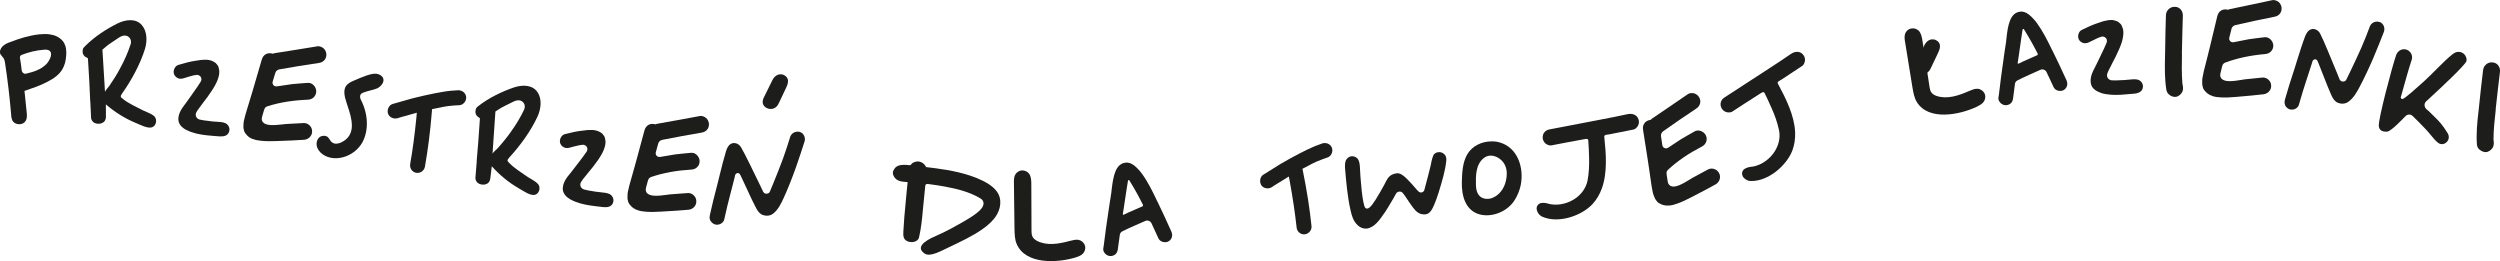
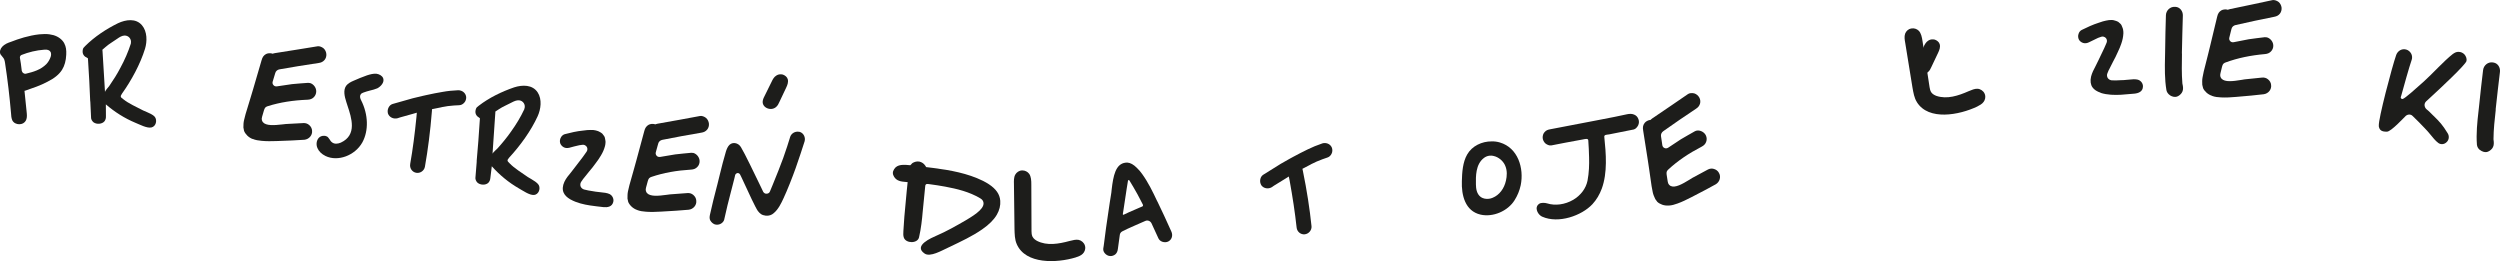
<svg xmlns="http://www.w3.org/2000/svg" id="Warstwa_2" data-name="Warstwa 2" viewBox="0 0 675.95 70.59">
  <defs>
    <style>      .cls-1 {        fill: #1d1d1b;        stroke-width: 0px;      }    </style>
  </defs>
  <g id="Layer_2" data-name="Layer 2">
    <g>
      <g>
        <path class="cls-1" d="M3.29,32.44c-.23-.57-.27-1.17-.31-1.85-.39-4.5-.92-9.03-1.61-13.53-.04-.34-.12-.72-.27-1.1-.15-.26-.34-.49-.53-.72-.15-.19-.3-.34-.42-.53-.38-.68-.04-1.59.49-2.12.6-.64,1.43-.99,2.34-1.29,2.04-.8,4.8-1.71,7.67-2.02.53-.04,1.02-.08,1.47-.08.87,0,1.66.11,2.34.3,1.29.38,2.35,1.17,2.91,2.19l.04.11c.42.76.57,1.78.5,2.99-.07,1.63-.45,2.99-1.13,4.08-.79,1.25-2.08,2.31-4,3.26-1.85.99-3.89,1.67-5.86,2.35l-.3.08.58,5.67c.08.72.15,1.51-.11,2.15-.38.91-1.21,1.21-1.89,1.21s-1.55-.3-1.93-1.17ZM5.65,17.27l.23,1.85c.08.26.19.49.42.64.15.11.34.19.53.19l.23-.04c1.93-.46,3.97-1.03,5.51-2.62.49-.53.87-1.17,1.13-1.93.07-.23.11-.45.11-.64,0-.23-.04-.45-.11-.64-.3-.53-.87-.75-1.82-.64-2.08.16-4.12.65-6.05,1.41-.3.11-.49.45-.45.76l.27,1.66Z" />
        <path class="cls-1" d="M40.93,34.46c-1.19.28-3.21-.82-4.32-1.26-2.93-1.22-5.6-2.92-7.99-4.98l.02,3.07c.04.68-.1,1.09-.38,1.49-.65.8-2.13.91-2.97.29-.4-.32-.64-.83-.66-1.13l-.21-4.48-.03-.08c-.15-3.6-.32-7.32-.58-11.01l-.04-.61-.73-.42c-.4-.29-.64-.72-.69-1.17-.05-.49.06-1.06.26-1.27l.44-.47c2.52-2.51,5.66-4.58,8.85-6.15,2.1-.98,4.81-1.41,6.48.54,1.46,1.71,1.43,4.39.83,6.37-1.29,4.17-3.68,8.55-6.22,12.12l-.25.44c-.16.22-.1.52.11.69l.4.32c1.6,1.3,3.63,2.13,5.44,3.1.55.26,1.41.57,2.11.95.44.21.81.5,1.06.78.71.95.31,2.59-.91,2.87ZM27.73,13.99c.15,2.13.62,10.29.66,10.9.02-.38.94-1.35,1.15-1.64,1.11-1.61,2.15-3.25,3.03-4.95,1.14-2.1,2.08-4.24,2.81-6.51v-.08c.25-1.12-.6-2.15-1.74-2.1-.68.04-1.31.42-1.9.84-1.06.77-2.19,1.36-3.19,2.25l-.87.75.05.53Z" />
-         <path class="cls-1" d="M50.42,35.17c-.96-.51-1.61-1.1-1.93-1.79-.39-.78-.36-1.84.1-2.92.4-.94,1.05-1.8,1.74-2.7l.9-1.25,2.08-2.96.1-.14.48-.74.39-.6c.25-.42.24-.92-.01-1.3-.29-.38-.76-.6-1.19-.51l-.86.15c-.95.25-1.83.51-2.66.78-.55.15-1.09.16-1.55-.1-.43-.21-.8-.61-.96-1.05-.16-.48-.12-1.08.14-1.55.22-.47.61-.8,1.01-.93,1.55-.47,3.22-.93,4.89-1.16l1.17-.18c.31-.03.61-.03.92-.06h.04c.46,0,.88-.03,1.29.07.49.07.88.24,1.24.44.21.11.42.25.6.39.17.18.33.39.49.6.23.26.29.69.38,1.12l.07.35v.23c0,.38-.02.72-.09,1.02-.2.93-.55,1.79-1.01,2.61-.36.71-.79,1.34-1.27,2.04-.49.77-1.14,1.64-1.79,2.46l-1.36,1.84-.14.17-.49.77c-.24.39-.27.84-.13,1.24.17.41.52.68.96.82.78.18,1.64.3,2.43.37l.71.1c.41.06.83.08,1.28.1.95.05,1.93.11,2.61.43.28.15.53.34.71.63.29.42.41.93.3,1.41-.26,1.38-1.55,1.58-2.61,1.51-1.17-.08-2.42-.18-3.62-.31-1.65-.19-3.63-.53-5.34-1.42Z" />
        <path class="cls-1" d="M68.31,37.59c-.57-.22-1.05-.54-1.44-.92s-.73-.86-.88-1.28l-.18-.92c0-.65.02-1.34.17-1.97l.41-1.62c.42-1.46.89-2.99,1.35-4.44l.7-2.33c.7-2.33,1.44-4.89,2.28-7.81.24-.88.59-1.35,1.23-1.7.46-.22,1.05-.27,1.56-.14l.18.07.16-.05.44-.11c2.09-.31,4.16-.66,6.18-.98,1.78-.29,3.61-.6,5.43-.88.44-.07,1.12.17,1.59.56.43.39.71.97.75,1.56.05.59-.14,1.2-.53,1.63-.39.43-.86.69-1.6.78-3.56.54-7.08,1.08-10.54,1.71-.55.09-1.01.47-1.15,1.02l-.69,2.29c-.1.33-.05.68.21.96.22.27.58.38.94.33l4.07-.6c1.44-.12,2.93-.27,4.37-.35.19,0,.38.03.56.07.91.28,1.65,1.26,1.62,2.26,0,.58-.26,1.18-.67,1.57-.42.42-.96.63-1.66.66-3.95.16-7.47.7-10.78,1.75-.16.05-.37.12-.6.31-.24.26-.33.55-.41.77l-.51,1.75c-.25.72,0,1.23.22,1.5.85,1,2.99.86,5.31.59l.9-.1,4.7-.25c.58-.05,1.17.14,1.59.52.47.39.78.99.79,1.57.12,1.21-.85,2.3-2.1,2.42-2.14.14-4.43.26-7.48.35-1.39.05-2.74.07-4.06-.06-.83-.08-1.66-.19-2.44-.53Z" />
        <path class="cls-1" d="M85.83,40.03c-.43-.97-.24-2.13.39-2.78.34-.36.88-.56,1.41-.53l.3.02c.33.07.62.2.8.43.13.14.25.32.37.49.17.3.41.66.75.88.61.43,1.43.39,2.31.02,4.44-2.06,2.91-6.64,1.79-10.01l-.29-.9c-.53-1.64-.9-3.29-.05-4.48.46-.6,1.2-1,1.95-1.32,1.18-.54,2.43-1.03,3.68-1.48.82-.26,1.72-.51,2.55-.43.71.1,1.52.49,1.81,1.2l.02.08c.35.99-.57,2.12-1.6,2.66-.63.26-1.28.44-2.01.61-.57.16-1.18.31-1.76.54-.29.1-.63.26-.77.58-.3.56,0,1.16.14,1.45,1.98,3.89,2.09,8.26.36,11.43-2,3.58-6.65,5.29-9.96,3.69-1.06-.51-1.83-1.28-2.2-2.16Z" />
-         <path class="cls-1" d="M110.91,44.32c.71-4.02,1.24-8.15,1.69-12.68l.1-1.17-1.14.33c-1.13.29-2.27.62-3.4.95l-.66.22c-1.09.3-2.26-.26-2.61-1.29-.13-.52-.1-1.1.18-1.62.24-.46.61-.81,1.1-.95,1.51-.45,3.09-.89,4.59-1.3l.81-.23c.85-.23,1.73-.41,2.62-.63l1.12-.25c1.45-.35,2.99-.6,4.35-.85,1.35-.25,2.72-.38,4.2-.45.16,0,.35-.01.49.05.93.17,1.64.92,1.7,1.85.01.54-.16,1.08-.54,1.48-.39.43-.85.65-1.35.67-.93.02-1.9.11-3.08.24l-1.63.28-.16.05-2.48.5-.04.61c-.43,5.42-1.07,10.34-1.89,14.99-.1.52-.41.96-.85,1.27s-1,.43-1.52.33c-1.08-.2-1.81-1.26-1.6-2.37Z" />
+         <path class="cls-1" d="M110.91,44.32c.71-4.02,1.24-8.15,1.69-12.68l.1-1.17-1.14.33c-1.13.29-2.27.62-3.4.95l-.66.22c-1.09.3-2.26-.26-2.61-1.29-.13-.52-.1-1.1.18-1.62.24-.46.61-.81,1.1-.95,1.51-.45,3.09-.89,4.59-1.3l.81-.23c.85-.23,1.73-.41,2.62-.63l1.12-.25c1.45-.35,2.99-.6,4.35-.85,1.35-.25,2.72-.38,4.2-.45.16,0,.35-.01.49.05.93.17,1.64.92,1.7,1.85.01.54-.16,1.08-.54,1.48-.39.43-.85.65-1.35.67-.93.02-1.9.11-3.08.24l-1.63.28-.16.05-2.48.5-.04.61c-.43,5.42-1.07,10.34-1.89,14.99-.1.52-.41.96-.85,1.27s-1,.43-1.52.33c-1.08-.2-1.81-1.26-1.6-2.37" />
        <path class="cls-1" d="M144.38,52.71c-1.21.12-3.08-1.22-4.13-1.8-2.74-1.58-5.18-3.61-7.28-5.96l-.37,3.05c-.05.68-.24,1.07-.57,1.43-.75.71-2.23.63-2.98-.09-.35-.37-.53-.9-.51-1.21l.36-4.47-.02-.08c.32-3.59.62-7.31.84-10.99l.04-.61-.68-.51c-.36-.34-.55-.79-.54-1.25.02-.5.19-1.04.42-1.23l.5-.41c2.82-2.17,6.2-3.81,9.56-4.96,2.21-.71,4.95-.78,6.36,1.37,1.23,1.88.85,4.54,0,6.42-1.81,3.97-4.74,8-7.72,11.22l-.3.41c-.19.2-.17.51.03.7l.35.37c1.42,1.49,3.33,2.57,4.99,3.77.52.33,1.32.74,1.97,1.21.41.27.74.6.95.91.58,1.03-.02,2.61-1.27,2.72ZM133.91,30.71c-.12,2.13-.71,10.29-.74,10.89.07-.37,1.11-1.22,1.35-1.48,1.31-1.45,2.54-2.95,3.64-4.52,1.39-1.93,2.61-3.94,3.62-6.1v-.07c.41-1.08-.31-2.21-1.44-2.31-.68-.05-1.35.25-1.99.59-1.15.63-2.35,1.07-3.45,1.82l-.96.63-.02.53Z" />
        <path class="cls-1" d="M154.25,53.94c-.94-.55-1.56-1.16-1.86-1.86-.36-.79-.29-1.85.21-2.92.43-.92,1.12-1.76,1.85-2.63l.94-1.22,2.2-2.87.1-.14.51-.72.41-.58c.27-.41.28-.91.04-1.3-.28-.39-.73-.63-1.17-.55l-.86.12c-.96.21-1.85.44-2.69.68-.56.13-1.1.11-1.55-.16-.42-.23-.77-.64-.92-1.08-.14-.49-.08-1.09.19-1.54.23-.46.64-.77,1.04-.89,1.57-.41,3.25-.81,4.93-.97l1.18-.14c.31-.02.62,0,.93-.03h.04c.46.01.88,0,1.29.12.48.09.87.27,1.22.48.21.11.41.27.58.41.16.18.31.4.47.62.22.27.26.7.34,1.13l.05.35v.23c-.03.38-.05.72-.14,1.01-.24.92-.62,1.77-1.11,2.57-.39.7-.85,1.31-1.35,1.99-.52.75-1.2,1.59-1.88,2.39l-1.43,1.78-.14.17-.52.75c-.26.38-.3.83-.18,1.24.16.41.49.7.92.85.77.21,1.62.36,2.41.47l.71.12c.41.07.83.11,1.28.15.94.09,1.92.19,2.59.53.28.16.51.36.69.66.27.43.37.95.25,1.43-.32,1.36-1.61,1.52-2.67,1.41-1.17-.13-2.41-.27-3.61-.45-1.64-.25-3.6-.68-5.28-1.62Z" />
        <path class="cls-1" d="M172.23,56.76c-.58-.21-1.06-.52-1.46-.89-.4-.37-.74-.85-.91-1.26l-.2-.91c0-.65-.01-1.34.13-1.97l.38-1.62c.39-1.47.83-3,1.26-4.47l.65-2.34c.65-2.35,1.34-4.91,2.12-7.85.22-.88.57-1.36,1.2-1.72.46-.23,1.04-.29,1.56-.17l.18.07.16-.05.44-.12c2.09-.35,4.14-.74,6.15-1.1,1.78-.32,3.6-.68,5.41-1,.44-.08,1.13.14,1.6.53.44.38.72.96.78,1.54.06.58-.12,1.21-.5,1.64-.38.44-.84.7-1.59.81-3.55.61-7.05,1.23-10.5,1.93-.55.1-1,.49-1.13,1.04l-.64,2.31c-.09.33-.03.68.23.96.22.27.59.36.95.31l4.06-.68c1.44-.15,2.93-.33,4.36-.44.19,0,.38.02.57.05.91.26,1.68,1.23,1.67,2.23.02.58-.23,1.19-.64,1.58-.42.43-.95.65-1.64.69-3.94.24-7.45.85-10.74,1.97-.16.05-.37.13-.59.33-.24.27-.32.56-.39.78l-.48,1.76c-.23.73.03,1.23.25,1.5.87.98,3.01.8,5.32.48l.9-.12,4.69-.35c.58-.06,1.17.11,1.6.49.47.38.8.97.82,1.55.15,1.21-.8,2.32-2.05,2.46-2.14.19-4.42.35-7.47.51-1.39.08-2.74.13-4.06.03-.83-.06-1.66-.16-2.45-.48Z" />
        <path class="cls-1" d="M192.07,59.67c-.27-.53-.24-.99-.12-1.58.55-2.56,1.22-5.17,1.87-7.68l.08-.29.71-2.88c.51-2.07,1.05-4.24,1.67-6.29.21-.66.49-1.34.98-1.81.52-.46,1.1-.5,1.51-.44.64.09,1.23.51,1.57,1.1,1.03,1.67,3.66,7.19,5.11,10.17l.92,1.92c.22.34.57.54.96.48.38-.02.72-.24.85-.61l.69-1.66c.93-2.28,2.32-5.71,2.89-7.35.82-2.33,1.41-4.12,1.91-5.8.31-.87,1.27-1.46,2.25-1.33l.34.05c1.02.33,1.59,1.48,1.29,2.55-.68,2.12-1.4,4.35-2.41,7.22-.88,2.47-2.23,5.91-3.27,8.13-.66,1.43-1.41,3.01-2.66,4.06-.57.53-1.37.77-2.16.69-.52-.07-1-.21-1.31-.45-.28-.19-.55-.46-.84-.84-.64-.89-2.58-5.09-3.72-7.58-.68-1.43-.97-2.12-1.09-2.29-.16-.25-.44-.4-.71-.37-.28.08-.53.27-.61.56l-.18.78-.84,3.28-.08.29c-.65,2.51-1.32,5.12-1.87,7.72-.1.44-.55.92-1,1.12-.45.24-1.03.28-1.54.13-.47-.18-.92-.55-1.16-1Z" />
        <path class="cls-1" d="M253.23,63.71c2.63-1.13,5.29-2.64,7.8-4.09l.16-.1c2.87-1.68,5.38-3.47,4.6-5.15-.19-.4-.54-.63-.76-.76-2.94-1.75-6.27-2.55-9.48-3.15-1.42-.26-2.88-.49-4.45-.69l-.34-.03c-.3-.03-.55.17-.58.47l-.06.56c-.23,2.18-.46,4.4-.65,6.58-.15,1.81-.43,4.48-.98,6.82-.41,1.74-3.56,1.68-4.11.07-.21-.55-.14-1.19-.12-1.8.15-2.57.34-5.1.61-7.65l.29-3.13.25-2.41-.87-.09c-1.43-.11-2.5-.49-3.04-1.87-.11-.35-.12-.7,0-1.03.63-1.65,2.09-1.84,4.2-1.62l.41.04.29-.27c.09-.14.22-.24.34-.34.49-.29,1.07-.46,1.64-.4l.19.02c.63.14,1.2.5,1.56,1.04l.03.04.26.41,1.95.24c4.5.58,9.24,1.42,13.43,3.49,2.35,1.19,3.81,2.52,4.37,4.07.15.4.25.86.28,1.32.1,1.23-.23,2.56-.92,3.74-.79,1.36-2.06,2.64-3.95,3.96-2.71,1.89-5.74,3.28-8.66,4.69l-.6.28c-1.76.81-4.83,2.61-6.32,1.59-3.2-2.16,1.97-4.28,3.2-4.84Z" />
        <path class="cls-1" d="M274.91,66c-.56-1.23-.57-2.71-.61-4.1l-.15-12.17c-.02-.83-.05-1.78.35-2.5.36-.65,1.07-1.13,1.82-1.15h.08c.72-.02,1.45.34,1.88.93.51.74.58,1.8.57,2.97l.05,12.55c.01.45.03.98.27,1.47.32.6.86.92,1.24,1.14,2.68,1.36,5.81.82,8.77.02.86-.21,1.73-.46,2.49-.3.76.17,1.46.79,1.67,1.54l.09.41c.06.64-.19,1.33-.67,1.8-.48.51-1.23.75-1.94,1-5.1,1.54-13.52,1.89-15.91-3.6Z" />
        <path class="cls-1" d="M298.71,68.46c-.18-.21-.49-.67-.41-1.25l.13-.81c.39-3.2.85-6.49,1.35-9.75l.28-1.9.31-1.94c.1-.47.15-1.01.2-1.55.44-3.78,1.07-6.97,3.77-7.28.19-.02.34,0,.49-.02.81.06,1.66.53,2.52,1.39.6.58,1.08,1.13,1.49,1.73,1.59,2.21,2.83,4.74,3.98,7.19l.19.36c1.14,2.34,2.31,4.87,3.69,7.95.5,1.08.14,2.23-.83,2.72-.47.24-1.08.24-1.59.07-.51-.17-.86-.51-1.06-.91l-1.88-4.09c-.3-.61-1.02-.91-1.63-.65-.54.25-5.22,2.24-6.29,2.85-.36.19-.62.57-.65.95l-.52,3.79c-.08.66-.29,1.1-.67,1.45-.38.31-.93.53-1.43.47-.53-.02-1.1-.33-1.46-.78ZM303.8,58.06l1.41-.66c1.02-.42,1.99-.88,2.97-1.29l.62-.26c.22-.06.31-.3.21-.52l-.29-.57c-.83-1.62-1.51-2.91-2.22-4.08l-1.13-1.89c-.1-.18-.32-.12-.38.04l-.36,2.21-.8,5.3-.24,1.55c-.02.12.1.22.21.17Z" />
        <path class="cls-1" d="M350.58,61.53c-.44-4.06-1.07-8.18-1.88-12.65l-.23-1.16-1,.63c-1.01.59-2.01,1.22-3.01,1.85l-.57.4c-.97.59-2.24.37-2.86-.52-.27-.47-.4-1.02-.27-1.61.1-.5.36-.95.79-1.22,1.32-.85,2.72-1.71,4.04-2.52l.72-.45c.75-.45,1.55-.87,2.34-1.33l1.01-.55c1.3-.73,2.71-1.4,3.94-2.02,1.23-.61,2.51-1.12,3.91-1.6.15-.05.33-.11.49-.09.94-.09,1.83.43,2.14,1.31.16.52.14,1.09-.11,1.57-.25.52-.64.86-1.12,1.02-.88.28-1.8.63-2.89,1.08l-1.49.71-.14.09-2.24,1.17.13.59c1.09,5.32,1.84,10.23,2.33,14.93.05.53-.13,1.04-.47,1.45-.34.41-.84.69-1.37.74-1.09.11-2.08-.71-2.19-1.84Z" />
-         <path class="cls-1" d="M367.08,60.89c-1.18-1.09-1.62-2.64-1.92-4.05-.86-3.75-1.17-7.67-1.47-11.13-.07-1.02-.09-1.89.33-2.55.29-.49.82-.85,1.38-.91h.08c.61-.04,1.2.2,1.59.66.57.74.61,1.8.65,2.82.06,1.63.61,9.82,1.48,10.52.17.13.36.19.55.13.71-.11,1.67-1.4,3.37-4.36l1.12-1.98c.28-.56.56-1.13.88-1.65.39-.65.98-1.13,1.64-1.32.7-.23,1.26-.33,1.82-.08,1.2.52,2.63,2.19,3.8,3.5.44.52.83.98,1.16,1.28.25.24.57.32.9.25.3-.07.54-.29.66-.6.5-1.73,1.67-6.38,1.77-6.85.2-1.28.6-2.57.83-2.83.34-.38.85-.59,1.38-.61.49-.02,1,.16,1.39.53.34.31.53.7.59,1.27.01.11.02.23,0,.38-.26,2.84-1.17,5.72-2.01,8.51l-.11.35c-.37,1.18-.75,2.21-1.17,3.21-.85,1.99-1.59,2.87-3.34,2.53-1.36-.27-2.18-1.47-2.99-2.64l-.45-.64c-.18-.28-.4-.56-.59-.89-.36-.53-.69-1.07-1.12-1.55-.22-.28-.58-.43-.95-.39-.38.04-.73.27-.89.59s-.38.73-.6,1.09l-.58.98c-.58.98-1.19,2.03-1.84,3.01l-.17.21c-1.18,1.72-2.66,3.9-4.76,4.13h-.04c-.83.06-1.7-.27-2.38-.92Z" />
        <path class="cls-1" d="M395.26,48.99c.05-2.33.23-5.13,1.42-7.19,1.31-2.34,4.01-3.59,6.64-3.57.76-.02,1.5.08,2.21.29,4.9,1.44,6.58,6.95,5.64,11.56-.31,1.45-.87,2.81-1.66,4.06-1.84,2.94-5.82,4.65-9.19,3.89-4.2-.96-5.2-5.29-5.06-9.04ZM400.41,53.3c.58.38,1.36.55,2.15.45.34-.04.71-.13,1.03-.28,1.78-.72,3.12-2.45,3.6-4.68.24-1.1.43-2.68-.3-4.19-.56-1.15-1.71-2.11-2.97-2.41-.98-.26-1.95-.06-2.71.53-2.26,1.73-2.19,5-2.15,7.16.02,1.06.17,2.57,1.34,3.41Z" />
        <path class="cls-1" d="M415.47,56.48c-.03-.6.21-1.07.73-1.4.26-.16.59-.22.97-.23.38-.02.83.04,1.14.14,2.19.69,4.82.34,7.07-.97,2.06-1.23,3.41-3.07,3.85-5.14.43-2.21.48-4.41.43-6.26-.03-1.55-.11-3.14-.22-4.68-.03-.64-1.07-.29-1.49-.23-1.54.3-3.11.6-4.65.86l-3.86.75c-.53.1-1.18-.21-1.58-.53-.44-.4-.69-.91-.75-1.48-.03-.6.13-1.18.53-1.61.39-.47.92-.65,1.52-.75,3.34-.65,6.86-1.3,11.48-2.2l2.33-.45c2.36-.45,4.69-.9,7.01-1.42.67-.14,1.36-.14,1.94.14.46.21.86.57,1.08,1.2.22.56.17,1.16-.07,1.67-.24.47-.71,1.02-1.2,1.12l-6.67,1.33c-.56.1-1.36.03-1.29.67.47,4.52.9,9.65-.68,14-.61,1.62-1.41,2.98-2.53,4.2-2.92,3.13-9.18,5.31-13.54,3.39-.81-.34-1.46-1.26-1.53-2.09Z" />
        <path class="cls-1" d="M451.14,55.57c-.61.04-1.18-.04-1.7-.22s-1.02-.47-1.34-.78l-.55-.75c-.27-.59-.56-1.22-.68-1.85l-.31-1.64c-.24-1.5-.46-3.08-.66-4.59l-.36-2.41c-.36-2.41-.78-5.03-1.26-8.03-.16-.9-.04-1.48.4-2.06.33-.4.83-.69,1.36-.79h.19s.13-.12.13-.12l.35-.29c1.76-1.17,3.48-2.36,5.17-3.51,1.49-1.02,3.01-2.08,4.54-3.11.36-.25,1.09-.33,1.68-.17.55.17,1.05.58,1.34,1.09.29.51.38,1.15.21,1.7-.17.55-.48.99-1.12,1.39-2.99,2-5.95,3.99-8.81,6.04-.46.32-.71.85-.61,1.41l.35,2.37c.05.34.25.64.6.78.31.15.69.09.99-.1l3.43-2.27c1.26-.72,2.54-1.49,3.8-2.18.17-.09.36-.13.54-.18.94-.13,2.03.44,2.43,1.35.25.52.27,1.18.06,1.71-.2.56-.6.98-1.22,1.3-3.51,1.82-6.46,3.81-9.01,6.17-.13.11-.28.27-.41.54-.11.34-.06.64-.04.87l.28,1.8c.08.76.53,1.11.84,1.26,1.2.54,3.07-.5,5.06-1.72l.77-.48,4.14-2.23c.51-.29,1.11-.37,1.67-.2.59.16,1.13.56,1.38,1.08.63,1.05.21,2.45-.87,3.08-1.88,1.04-3.9,2.12-6.62,3.51-1.24.64-2.45,1.23-3.7,1.68-.79.29-1.58.53-2.43.56Z" />
-         <path class="cls-1" d="M471.17,47.59c-.25-.55-.2-1.07.15-1.57.18-.25.47-.43.81-.58.34-.16.79-.28,1.11-.31,2.29-.18,4.6-1.5,6.18-3.57,1.44-1.92,2-4.13,1.62-6.21-.44-2.21-1.22-4.27-1.97-5.96-.62-1.42-1.28-2.86-1.97-4.25-.27-.58-1.1.14-1.47.35-1.31.86-2.66,1.73-3.98,2.55l-3.3,2.15c-.45.29-1.17.25-1.66.1-.55-.2-.98-.59-1.25-1.09-.25-.55-.32-1.14-.12-1.69.19-.59.6-.95,1.12-1.27,2.85-1.86,5.87-3.8,9.8-6.37l1.98-1.29c2.02-1.31,4-2.6,5.95-3.96.57-.39,1.2-.64,1.85-.6.51.02,1.01.2,1.45.7.41.44.6,1.02.56,1.57-.05.52-.27,1.21-.69,1.49l-5.68,3.75c-.48.31-1.25.54-.95,1.1,2.15,4,4.48,8.59,4.66,13.21.05,1.73-.18,3.29-.75,4.85-1.52,4-6.49,8.38-11.26,8.25-.88,0-1.83-.61-2.21-1.35Z" />
        <path class="cls-1" d="M518.3,27.62c-.74-1.13-.96-2.59-1.21-3.97l-1.95-12.02c-.15-.82-.31-1.75-.03-2.53.26-.7.89-1.27,1.63-1.4h.07c.71-.14,1.48.11,2,.63.62.66.84,1.69,1.01,2.85l1.9,12.41c.08.45.17.97.48,1.41.4.54.98.78,1.4.94,2.86.95,5.87-.05,8.68-1.28.82-.34,1.64-.71,2.42-.66.78.05,1.56.57,1.88,1.28l.15.4c.15.63,0,1.34-.4,1.87-.4.57-1.1.93-1.77,1.28-4.82,2.28-13.1,3.87-16.27-1.21Z" />
-         <path class="cls-1" d="M540.75,27.66c-.18-.21-.5-.66-.42-1.24l.13-.82c.37-3.21.8-6.5,1.28-9.75l.26-1.9.3-1.94c.1-.47.14-1.01.19-1.55.41-3.78,1.01-6.98,3.71-7.31.19-.02.34,0,.49-.02.81.05,1.66.52,2.53,1.37.6.57,1.09,1.12,1.51,1.72,1.6,2.2,2.86,4.71,4.04,7.16l.2.36c1.16,2.33,2.35,4.85,3.75,7.92.51,1.08.16,2.23-.81,2.73-.46.25-1.07.25-1.59.08-.52-.16-.86-.5-1.06-.9l-1.91-4.07c-.3-.61-1.02-.9-1.64-.64-.54.26-5.2,2.28-6.27,2.9-.36.2-.62.57-.64.96l-.49,3.79c-.07.66-.28,1.1-.66,1.45-.38.31-.93.53-1.43.48-.53-.01-1.11-.32-1.47-.77ZM545.75,17.22l1.4-.67c1.01-.43,1.99-.89,2.96-1.31l.62-.27c.22-.06.3-.3.2-.52l-.3-.57c-.85-1.61-1.54-2.9-2.25-4.07l-1.14-1.88c-.1-.18-.32-.11-.37.05l-.34,2.21-.76,5.31-.23,1.55c-.02.12.1.22.21.16Z" />
        <path class="cls-1" d="M567.97,25.07c-1.03-.35-1.76-.82-2.2-1.45-.51-.7-.66-1.76-.39-2.9.24-.99.74-1.95,1.27-2.95l.68-1.38,1.56-3.26.07-.15.35-.8.28-.65c.18-.46.08-.95-.23-1.28-.35-.33-.85-.47-1.26-.3l-.82.29c-.89.41-1.72.81-2.5,1.21-.52.24-1.05.33-1.55.16-.46-.14-.88-.46-1.12-.87-.24-.45-.3-1.05-.12-1.55.14-.5.46-.88.84-1.08,1.45-.72,3.02-1.45,4.63-1.96l1.12-.37c.3-.09.6-.13.9-.22h.04c.45-.09.86-.18,1.28-.15.49-.02.91.09,1.29.23.23.07.46.18.65.28.19.14.39.33.58.51.27.22.4.63.56,1.04l.12.34.05.23c.05.38.1.72.07,1.02-.05.95-.25,1.86-.56,2.74-.24.76-.56,1.45-.92,2.22-.35.84-.85,1.8-1.35,2.73l-1.03,2.04-.11.19-.35.84c-.18.42-.13.87.08,1.25.24.37.62.59,1.08.65.79.05,1.66.02,2.46-.04l.72-.02c.42-.01.83-.06,1.28-.11.94-.1,1.92-.21,2.65,0,.31.1.57.25.81.5.35.37.56.85.53,1.35-.03,1.4-1.27,1.82-2.32,1.92-1.17.11-2.41.22-3.62.3-1.66.09-3.67.07-5.5-.51Z" />
        <path class="cls-1" d="M586.7,25.74c-.51-.34-.82-.81-.94-1.35-.5-2.95-.45-6.09-.38-9.08l.02-.98c.07-4.12.1-7,.22-10.21.04-1.29,1.13-2.35,2.42-2.27h.19c1.21.09,2.01,1.2,1.97,2.37-.12,3.17-.15,5.98-.26,10.1l.02.34c-.05,2.57-.1,5.22.11,7.89l.14.73c.11.73.03,1.29-.3,1.8-.33.51-.85.89-1.32,1.05-.62.19-1.33,0-1.91-.38Z" />
        <path class="cls-1" d="M598.1,25.91c-.58-.19-1.08-.49-1.49-.85s-.77-.83-.94-1.23l-.22-.91c-.03-.65-.05-1.34.07-1.97l.33-1.63c.35-1.48.75-3.03,1.14-4.5l.58-2.36c.58-2.36,1.2-4.95,1.9-7.91.2-.89.53-1.38,1.15-1.75.45-.24,1.03-.32,1.55-.21l.18.06.16-.06.44-.13c2.08-.41,4.12-.86,6.12-1.28,1.77-.37,3.58-.78,5.38-1.15.43-.09,1.13.11,1.61.48.45.36.75.94.83,1.52.07.58-.09,1.21-.45,1.66-.36.45-.82.73-1.56.86-3.53.71-7.02,1.43-10.44,2.23-.55.12-.98.52-1.1,1.07l-.58,2.33c-.08.33-.01.68.25.95.23.26.6.35.95.28l4.04-.79c1.44-.19,2.92-.41,4.35-.56.19-.01.38.01.57.04.92.24,1.71,1.18,1.73,2.18.04.58-.2,1.19-.6,1.6-.4.44-.93.68-1.62.74-3.94.35-7.43,1.07-10.68,2.27-.16.05-.36.14-.58.34-.23.27-.3.57-.37.79l-.43,1.77c-.21.73.06,1.23.3,1.49.9.96,3.03.71,5.33.33l.9-.15,4.68-.48c.58-.07,1.17.08,1.62.45.48.37.83.95.86,1.53.18,1.21-.73,2.34-1.98,2.52-2.13.25-4.41.48-7.46.72-1.39.12-2.74.21-4.06.14-.83-.04-1.66-.11-2.46-.41Z" />
-         <path class="cls-1" d="M617.86,28.42c-.24-.55-.18-1-.03-1.59.7-2.52,1.53-5.09,2.33-7.55l.1-.29.88-2.83c.64-2.03,1.3-4.17,2.06-6.18.25-.64.57-1.31,1.09-1.75.55-.43,1.13-.43,1.53-.35.63.13,1.19.59,1.5,1.19.92,1.73,3.21,7.4,4.48,10.47l.8,1.97c.2.35.54.57.93.54.39,0,.73-.2.88-.55l.79-1.61c1.06-2.22,2.66-5.55,3.33-7.15.96-2.27,1.66-4.02,2.26-5.67.36-.85,1.36-1.38,2.32-1.19l.33.07c1,.39,1.49,1.57,1.13,2.62-.8,2.07-1.67,4.25-2.85,7.06-1.03,2.41-2.59,5.76-3.76,7.92-.74,1.39-1.59,2.92-2.91,3.89-.6.5-1.41.68-2.2.56-.52-.1-.99-.28-1.28-.53-.27-.21-.52-.49-.78-.89-.58-.93-2.26-5.24-3.25-7.79-.59-1.47-.83-2.17-.95-2.35-.14-.26-.41-.43-.69-.41-.28.06-.55.24-.65.53l-.23.76-1.04,3.22-.1.29c-.8,2.46-1.63,5.03-2.34,7.59-.13.44-.6.88-1.06,1.06-.47.21-1.05.21-1.55.03-.46-.21-.88-.6-1.1-1.07Z" />
        <path class="cls-1" d="M643.19,34c-.21-1.6,3.55-15.86,4.69-19.13.43-1.18,1.63-1.84,2.78-1.45.54.16,1.03.59,1.32,1.16.23.52.26,1.07.11,1.54-.67,1.9-2.3,7.77-2.82,9.67l-.15.47c-.03.11-.01.23.08.33.06.09.16.15.27.18.26.06.87-.23,4.98-3.93l.97-.86c2.2-1.97,5.38-5.51,7.75-7.36.61-.44,1.08-.64,1.65-.59.54,0,1.14.26,1.54.71.37.43.67,1.12.53,1.75-.18.97-7.11,7.43-9.62,9.73l-1.28,1.18c-.3.28-.46.67-.44,1.06.03.39.21.79.5,1.05.56.44.97.84,1.31,1.2l.66.66.18-.11-.15.12c1.58,1.57,2.33,2.32,3.74,4.63.57.87.35,2.02-.48,2.6-.61.48-1.47.48-2.06.03-.76-.56-1.48-1.47-2.18-2.33-.49-.58-.97-1.16-1.48-1.66-.96-1.04-2.04-2.1-3.24-3.27-.15-.19-.39-.32-.65-.38-.41-.09-.86.03-1.2.31-.39.34-3.98,4.28-5.1,4.29-1.52.04-2.07-.44-2.24-1.57Z" />
        <path class="cls-1" d="M670.52,40.56c-.48-.38-.75-.88-.81-1.43-.23-2.98.09-6.1.43-9.07l.11-.98c.44-4.1.72-6.96,1.13-10.15.16-1.28,1.34-2.24,2.61-2.05l.19.03c1.2.18,1.89,1.36,1.76,2.52-.41,3.15-.68,5.94-1.15,10.03v.34c-.29,2.56-.58,5.19-.6,7.86l.08.74c.04.73-.08,1.29-.46,1.77-.38.48-.93.81-1.4.93-.63.13-1.32-.13-1.87-.55Z" />
      </g>
      <path class="cls-1" d="M206.23,27.28c.09-.55.34-1.04.6-1.53l1.8-3.65c.31-.66.66-1.31,1.29-1.68.41-.26.84-.36,1.31-.32.17.01.34.03.5.09.58.22,1.1.65,1.26,1.22.23.79-.09,1.61-.45,2.35l-1.81,3.82c-.21.5-.47.99-.88,1.34-1.39,1.25-3.9.19-3.62-1.63Z" />
      <path class="cls-1" d="M517.7,17.84c.09-.55.34-1.04.6-1.53l1.8-3.65c.31-.66.66-1.31,1.29-1.69.41-.26.84-.36,1.31-.32.17.01.34.03.5.09.58.22,1.1.65,1.26,1.22.23.79-.09,1.61-.45,2.35l-1.81,3.82c-.21.49-.47.99-.88,1.33-1.39,1.25-3.9.19-3.62-1.63Z" />
    </g>
  </g>
</svg>